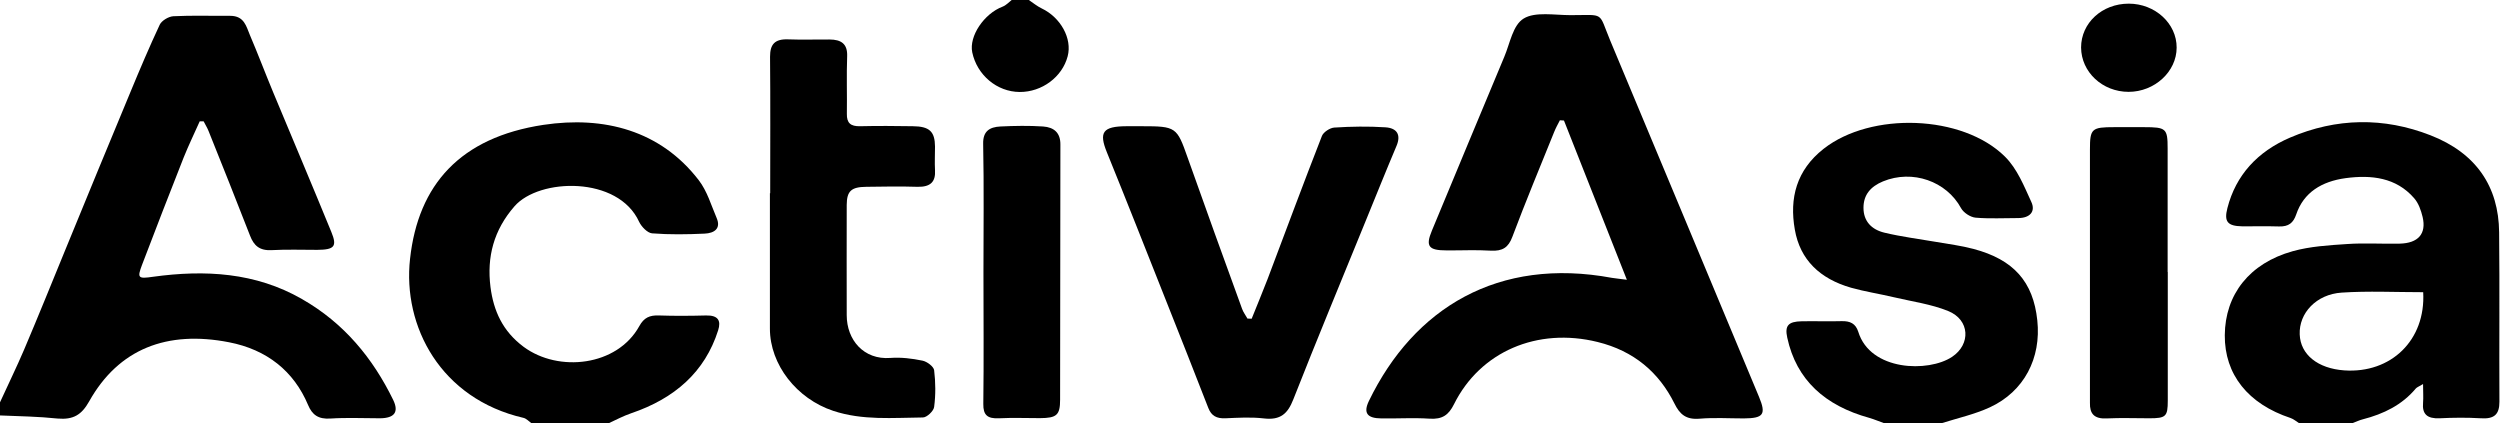
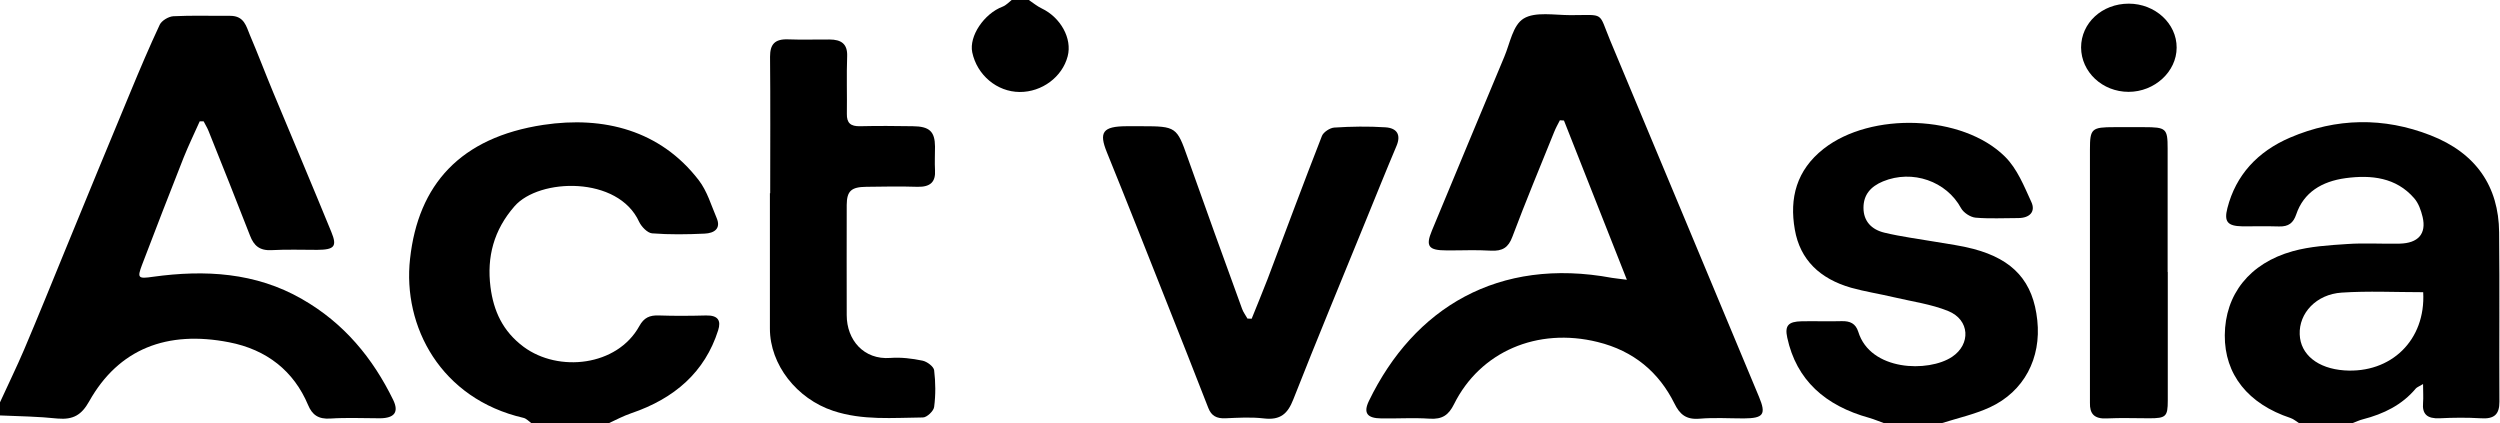
<svg xmlns="http://www.w3.org/2000/svg" width="189" height="32" viewBox="0 0 189 32" fill="none">
  <g clip-path="url(#clip0_60_5088)">
    <path d="M0 30.415C0.605 29.085 1.254 27.766 1.825 26.426C2.881 23.941 3.893 21.436 4.916 18.94C6.565 14.931 8.204 10.922 9.875 6.924C10.579 5.226 11.294 3.539 12.074 1.872C12.217 1.565 12.734 1.248 13.108 1.227C14.538 1.156 15.967 1.207 17.408 1.197C18.474 1.197 18.617 2.005 18.892 2.649C19.508 4.091 20.058 5.553 20.663 7.005C22.125 10.513 23.61 14.021 25.05 17.539C25.501 18.634 25.281 18.879 23.984 18.889C22.84 18.889 21.686 18.848 20.542 18.91C19.618 18.961 19.189 18.562 18.903 17.815C17.881 15.177 16.825 12.549 15.769 9.91C15.67 9.654 15.516 9.419 15.395 9.174H15.098C14.692 10.084 14.252 10.994 13.878 11.925C12.811 14.624 11.767 17.324 10.733 20.035C10.359 21.027 10.447 21.088 11.569 20.924C15.505 20.382 19.321 20.597 22.818 22.602C26.029 24.432 28.195 27.101 29.724 30.231C30.175 31.161 29.812 31.611 28.734 31.622C27.481 31.622 26.227 31.56 24.974 31.642C24.061 31.703 23.599 31.356 23.291 30.619C22.213 28.052 20.168 26.426 17.309 25.874C12.635 24.964 8.973 26.365 6.741 30.343C6.169 31.366 5.542 31.744 4.355 31.642C2.925 31.489 1.463 31.468 0 31.407C0 31.08 0 30.742 0 30.415Z" fill="black" />
    <path d="M173.825 32C173.605 31.867 173.407 31.683 173.165 31.601C169.954 30.538 168.172 28.308 168.194 25.342C168.216 22.274 170.053 19.902 173.33 18.991C174.649 18.623 176.068 18.541 177.443 18.449C178.762 18.357 180.093 18.449 181.412 18.419C182.82 18.388 183.447 17.672 183.15 16.404C183.029 15.903 182.842 15.351 182.49 14.962C181.148 13.428 179.29 13.203 177.322 13.469C175.529 13.714 174.155 14.543 173.594 16.21C173.374 16.854 173.022 17.14 172.296 17.12C171.361 17.089 170.438 17.12 169.503 17.11C168.392 17.089 168.128 16.752 168.392 15.729C169.03 13.244 170.658 11.464 173.132 10.401C176.618 8.908 180.214 8.846 183.744 10.227C187.208 11.577 188.901 14.113 188.934 17.56C188.978 21.834 188.934 26.109 188.956 30.374C188.956 31.315 188.582 31.693 187.548 31.622C186.515 31.56 185.47 31.57 184.436 31.622C183.502 31.663 183.106 31.315 183.183 30.456C183.216 30.036 183.183 29.617 183.183 29.034C182.886 29.218 182.721 29.269 182.633 29.372C181.599 30.609 180.214 31.294 178.619 31.703C178.366 31.765 178.124 31.887 177.871 31.98H173.792L173.825 32ZM183.183 22.09C181.082 22.09 179.048 21.988 177.036 22.121C175.111 22.244 173.792 23.675 173.858 25.281C173.913 26.805 175.221 27.858 177.223 28.001C180.764 28.247 183.392 25.71 183.194 22.1L183.183 22.09Z" fill="black" />
    <path d="M40.182 32C39.984 31.857 39.797 31.642 39.577 31.591C33.32 30.149 30.428 24.677 31 19.564C31.616 13.96 34.794 10.39 41.084 9.439C45.658 8.754 49.925 9.859 52.817 13.612C53.466 14.451 53.763 15.514 54.181 16.486C54.522 17.283 53.994 17.631 53.268 17.662C51.948 17.723 50.618 17.744 49.298 17.641C48.946 17.611 48.495 17.14 48.319 16.772C46.736 13.285 40.765 13.448 38.895 15.596C37.323 17.396 36.795 19.431 37.081 21.701C37.312 23.491 37.993 25.035 39.588 26.222C42.227 28.175 46.659 27.684 48.33 24.657C48.682 24.013 49.111 23.818 49.837 23.849C51.014 23.89 52.201 23.88 53.378 23.849C54.302 23.829 54.522 24.248 54.291 24.974C53.29 28.124 51.003 30.128 47.715 31.243C47.121 31.448 46.56 31.744 45.988 32.01H40.182V32Z" fill="black" />
    <path d="M142.462 32C142.077 31.867 141.703 31.703 141.318 31.591C137.986 30.671 135.809 28.738 135.116 25.526C134.918 24.616 135.193 24.309 136.205 24.289C137.206 24.268 138.206 24.309 139.207 24.279C139.878 24.258 140.285 24.463 140.483 25.076C141.395 28.063 145.794 28.165 147.576 26.979C149.005 26.027 148.928 24.177 147.279 23.512C145.992 22.99 144.551 22.796 143.166 22.469C142.088 22.213 140.999 22.049 139.944 21.753C137.591 21.078 136.084 19.646 135.688 17.355C135.27 14.982 135.809 12.866 137.865 11.25C141.45 8.437 148.356 8.662 151.567 11.833C152.502 12.753 153.019 14.072 153.569 15.269C153.899 15.975 153.481 16.486 152.568 16.486C151.49 16.486 150.413 16.547 149.346 16.455C148.95 16.414 148.444 16.077 148.257 15.739C147.158 13.704 144.584 12.794 142.352 13.714C141.417 14.103 140.879 14.727 140.879 15.709C140.879 16.721 141.483 17.355 142.462 17.59C143.738 17.897 145.057 18.061 146.355 18.286C147.301 18.449 148.268 18.572 149.192 18.818C152.238 19.625 153.712 21.303 154.02 24.217C154.327 27.081 153.019 29.597 150.435 30.793C149.28 31.325 147.993 31.611 146.762 32H142.462Z" fill="black" />
    <path d="M77.779 0C78.098 0.215 78.406 0.47 78.747 0.634C80.188 1.319 81.068 2.915 80.716 4.254C80.309 5.819 78.769 6.965 77.087 6.954C75.371 6.944 73.865 5.676 73.502 3.958C73.249 2.731 74.393 1.033 75.8 0.501C76.064 0.399 76.262 0.174 76.482 0C76.911 0 77.34 0 77.769 0L77.779 0Z" fill="black" />
    <path d="M122.987 21.139C121.359 17.007 119.798 13.06 118.236 9.112C118.137 9.112 118.027 9.102 117.928 9.092C117.774 9.388 117.61 9.685 117.489 9.992C116.422 12.63 115.333 15.248 114.333 17.907C114.036 18.705 113.596 19.002 112.694 18.95C111.594 18.879 110.473 18.94 109.362 18.93C107.998 18.93 107.757 18.623 108.251 17.437C110.077 13.05 111.891 8.662 113.728 4.285C114.157 3.273 114.366 1.902 115.19 1.401C116.059 0.869 117.522 1.145 118.731 1.145C121.359 1.145 120.81 0.849 121.733 3.068C125.494 12.047 129.233 21.026 132.983 30.006C133.533 31.325 133.324 31.622 131.839 31.632C130.729 31.632 129.607 31.56 128.507 31.652C127.463 31.744 126.99 31.325 126.583 30.497C125.417 28.155 123.526 26.529 120.777 25.854C116.224 24.729 111.902 26.58 109.923 30.558C109.516 31.376 109.043 31.714 108.075 31.652C106.866 31.57 105.645 31.652 104.425 31.632C103.358 31.622 103.05 31.223 103.49 30.312C106.899 23.276 113.266 19.411 121.865 21.006C122.162 21.057 122.47 21.078 122.987 21.149V21.139Z" fill="black" />
    <path d="M94.626 24.095C95.022 23.103 95.44 22.111 95.825 21.108C97.189 17.498 98.53 13.878 99.938 10.278C100.048 9.992 100.543 9.664 100.873 9.644C102.148 9.562 103.446 9.542 104.721 9.624C105.612 9.675 105.931 10.186 105.579 11.025C104.787 12.896 104.029 14.788 103.259 16.67C101.422 21.18 99.553 25.67 97.772 30.2C97.354 31.264 96.815 31.785 95.539 31.632C94.582 31.519 93.604 31.581 92.647 31.622C91.976 31.652 91.58 31.438 91.349 30.844C90.294 28.114 89.205 25.393 88.127 22.663C86.654 18.951 85.191 15.228 83.685 11.526C83.058 9.992 83.366 9.552 85.158 9.542C85.554 9.542 85.95 9.542 86.335 9.542C88.908 9.542 88.974 9.613 89.777 11.894C91.129 15.719 92.515 19.533 93.901 23.348C93.989 23.604 94.176 23.839 94.308 24.084C94.418 24.084 94.516 24.084 94.626 24.095Z" fill="black" />
    <path d="M58.227 14.614C58.227 11.168 58.249 7.721 58.216 4.285C58.216 3.365 58.557 2.935 59.591 2.976C60.625 3.017 61.669 2.976 62.703 2.986C63.605 2.986 64.078 3.324 64.045 4.244C63.99 5.696 64.045 7.159 64.023 8.611C64.012 9.296 64.298 9.562 65.034 9.542C66.354 9.511 67.685 9.521 69.004 9.542C70.269 9.552 70.676 9.941 70.687 11.076C70.687 11.669 70.654 12.272 70.687 12.866C70.742 13.745 70.346 14.144 69.367 14.123C68.081 14.082 66.794 14.103 65.496 14.123C64.353 14.134 64.023 14.44 64.012 15.484C64.001 18.265 64.012 21.047 64.012 23.829C64.012 25.7 65.298 27.214 67.311 27.06C68.114 26.999 68.949 27.101 69.741 27.265C70.093 27.337 70.588 27.715 70.621 27.991C70.731 28.901 70.742 29.852 70.621 30.763C70.588 31.069 70.071 31.56 69.774 31.56C67.498 31.581 65.21 31.796 62.989 31.059C60.24 30.149 58.205 27.572 58.205 24.841C58.205 21.425 58.205 18.02 58.205 14.604L58.227 14.614Z" fill="black" />
    <path d="M163.884 20.566C163.884 23.808 163.884 27.05 163.884 30.292C163.884 31.489 163.741 31.622 162.498 31.622C161.42 31.622 160.354 31.581 159.276 31.632C158.308 31.683 157.978 31.264 158 30.456C158 30.292 158 30.128 158 29.955C158 23.737 158 17.509 158 11.29C158 9.726 158.132 9.613 159.837 9.613C160.585 9.613 161.343 9.613 162.091 9.613C163.763 9.613 163.873 9.716 163.873 11.219C163.873 14.328 163.873 17.437 163.873 20.556L163.884 20.566Z" fill="black" />
-     <path d="M74.349 20.607C74.349 17.365 74.393 14.113 74.327 10.871C74.305 9.93 74.799 9.603 75.635 9.562C76.702 9.511 77.79 9.491 78.857 9.562C79.704 9.624 80.177 10.053 80.166 10.943C80.144 17.365 80.166 23.788 80.144 30.221C80.144 31.386 79.88 31.601 78.637 31.611C77.604 31.611 76.559 31.57 75.525 31.622C74.645 31.663 74.327 31.376 74.338 30.538C74.382 27.224 74.349 23.911 74.349 20.607Z" fill="black" />
    <path d="M160.936 0.276C162.927 0.276 164.565 1.779 164.554 3.6C164.554 5.42 162.883 6.944 160.925 6.944C158.935 6.944 157.341 5.441 157.33 3.59C157.33 1.739 158.913 0.276 160.936 0.276Z" fill="black" />
  </g>
  <defs>
    <clipPath id="clip0_60_5088">
      <rect width="189" height="32" fill="white" />
    </clipPath>
  </defs>
</svg>